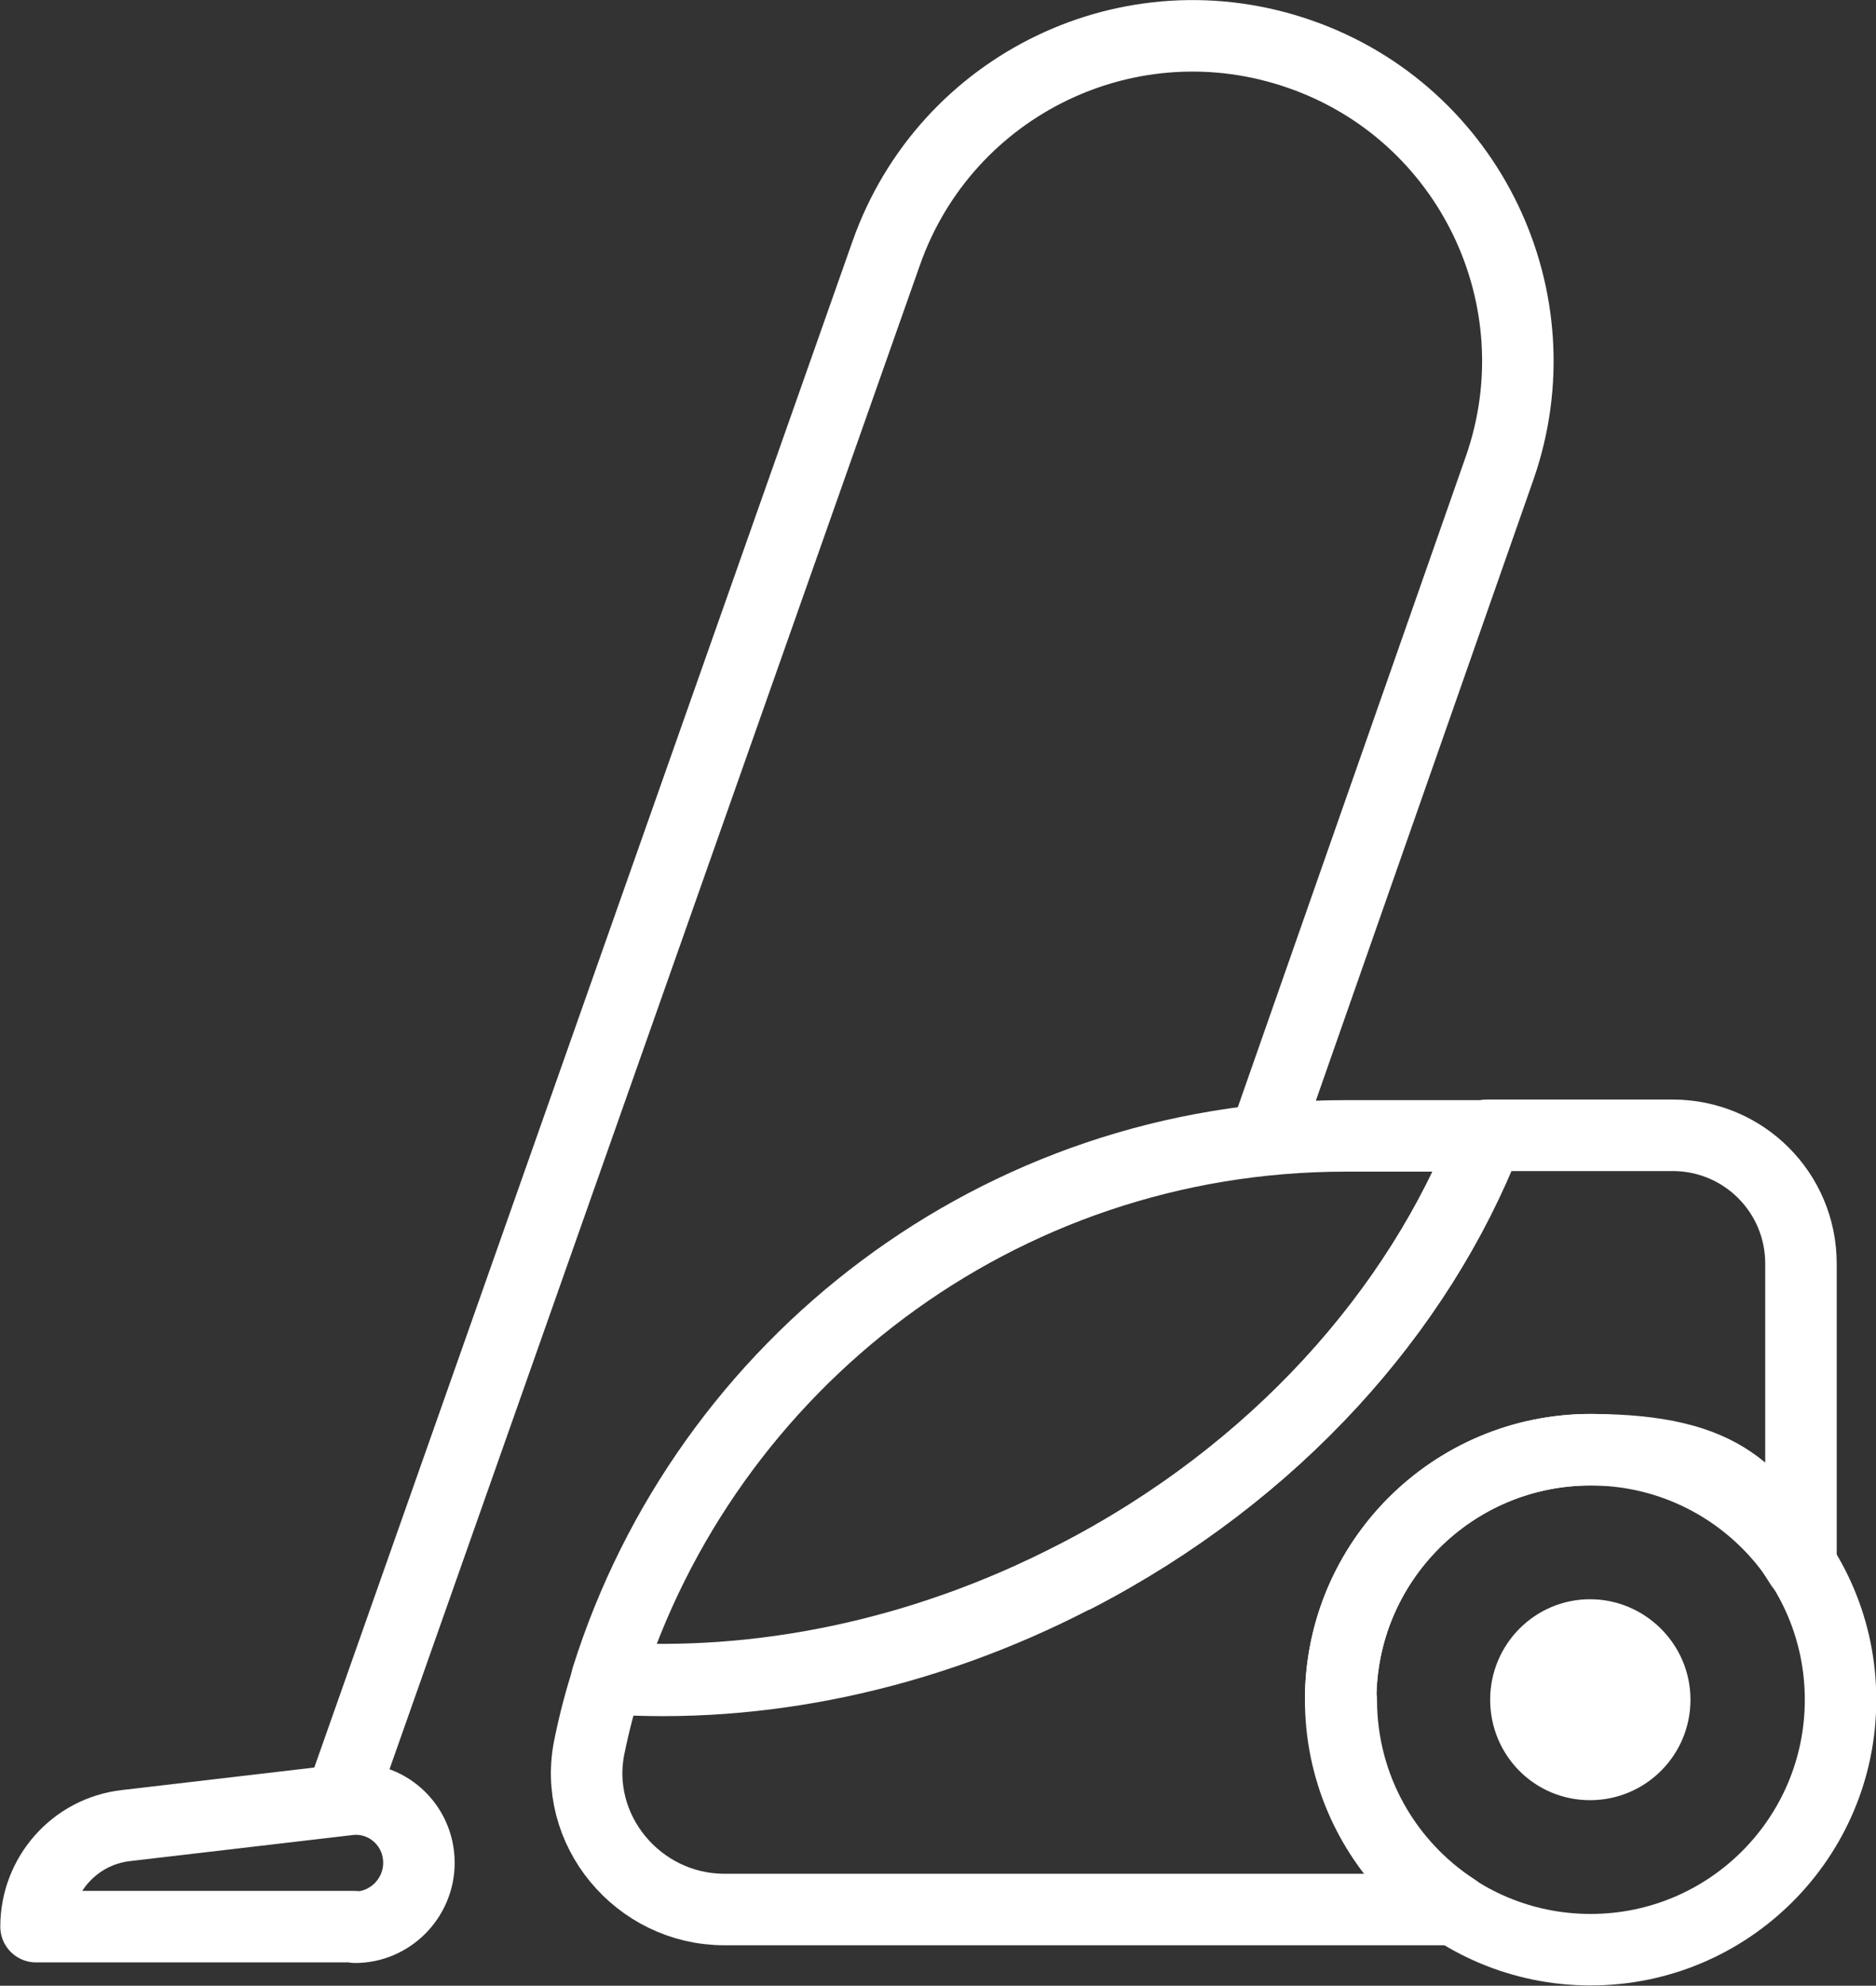
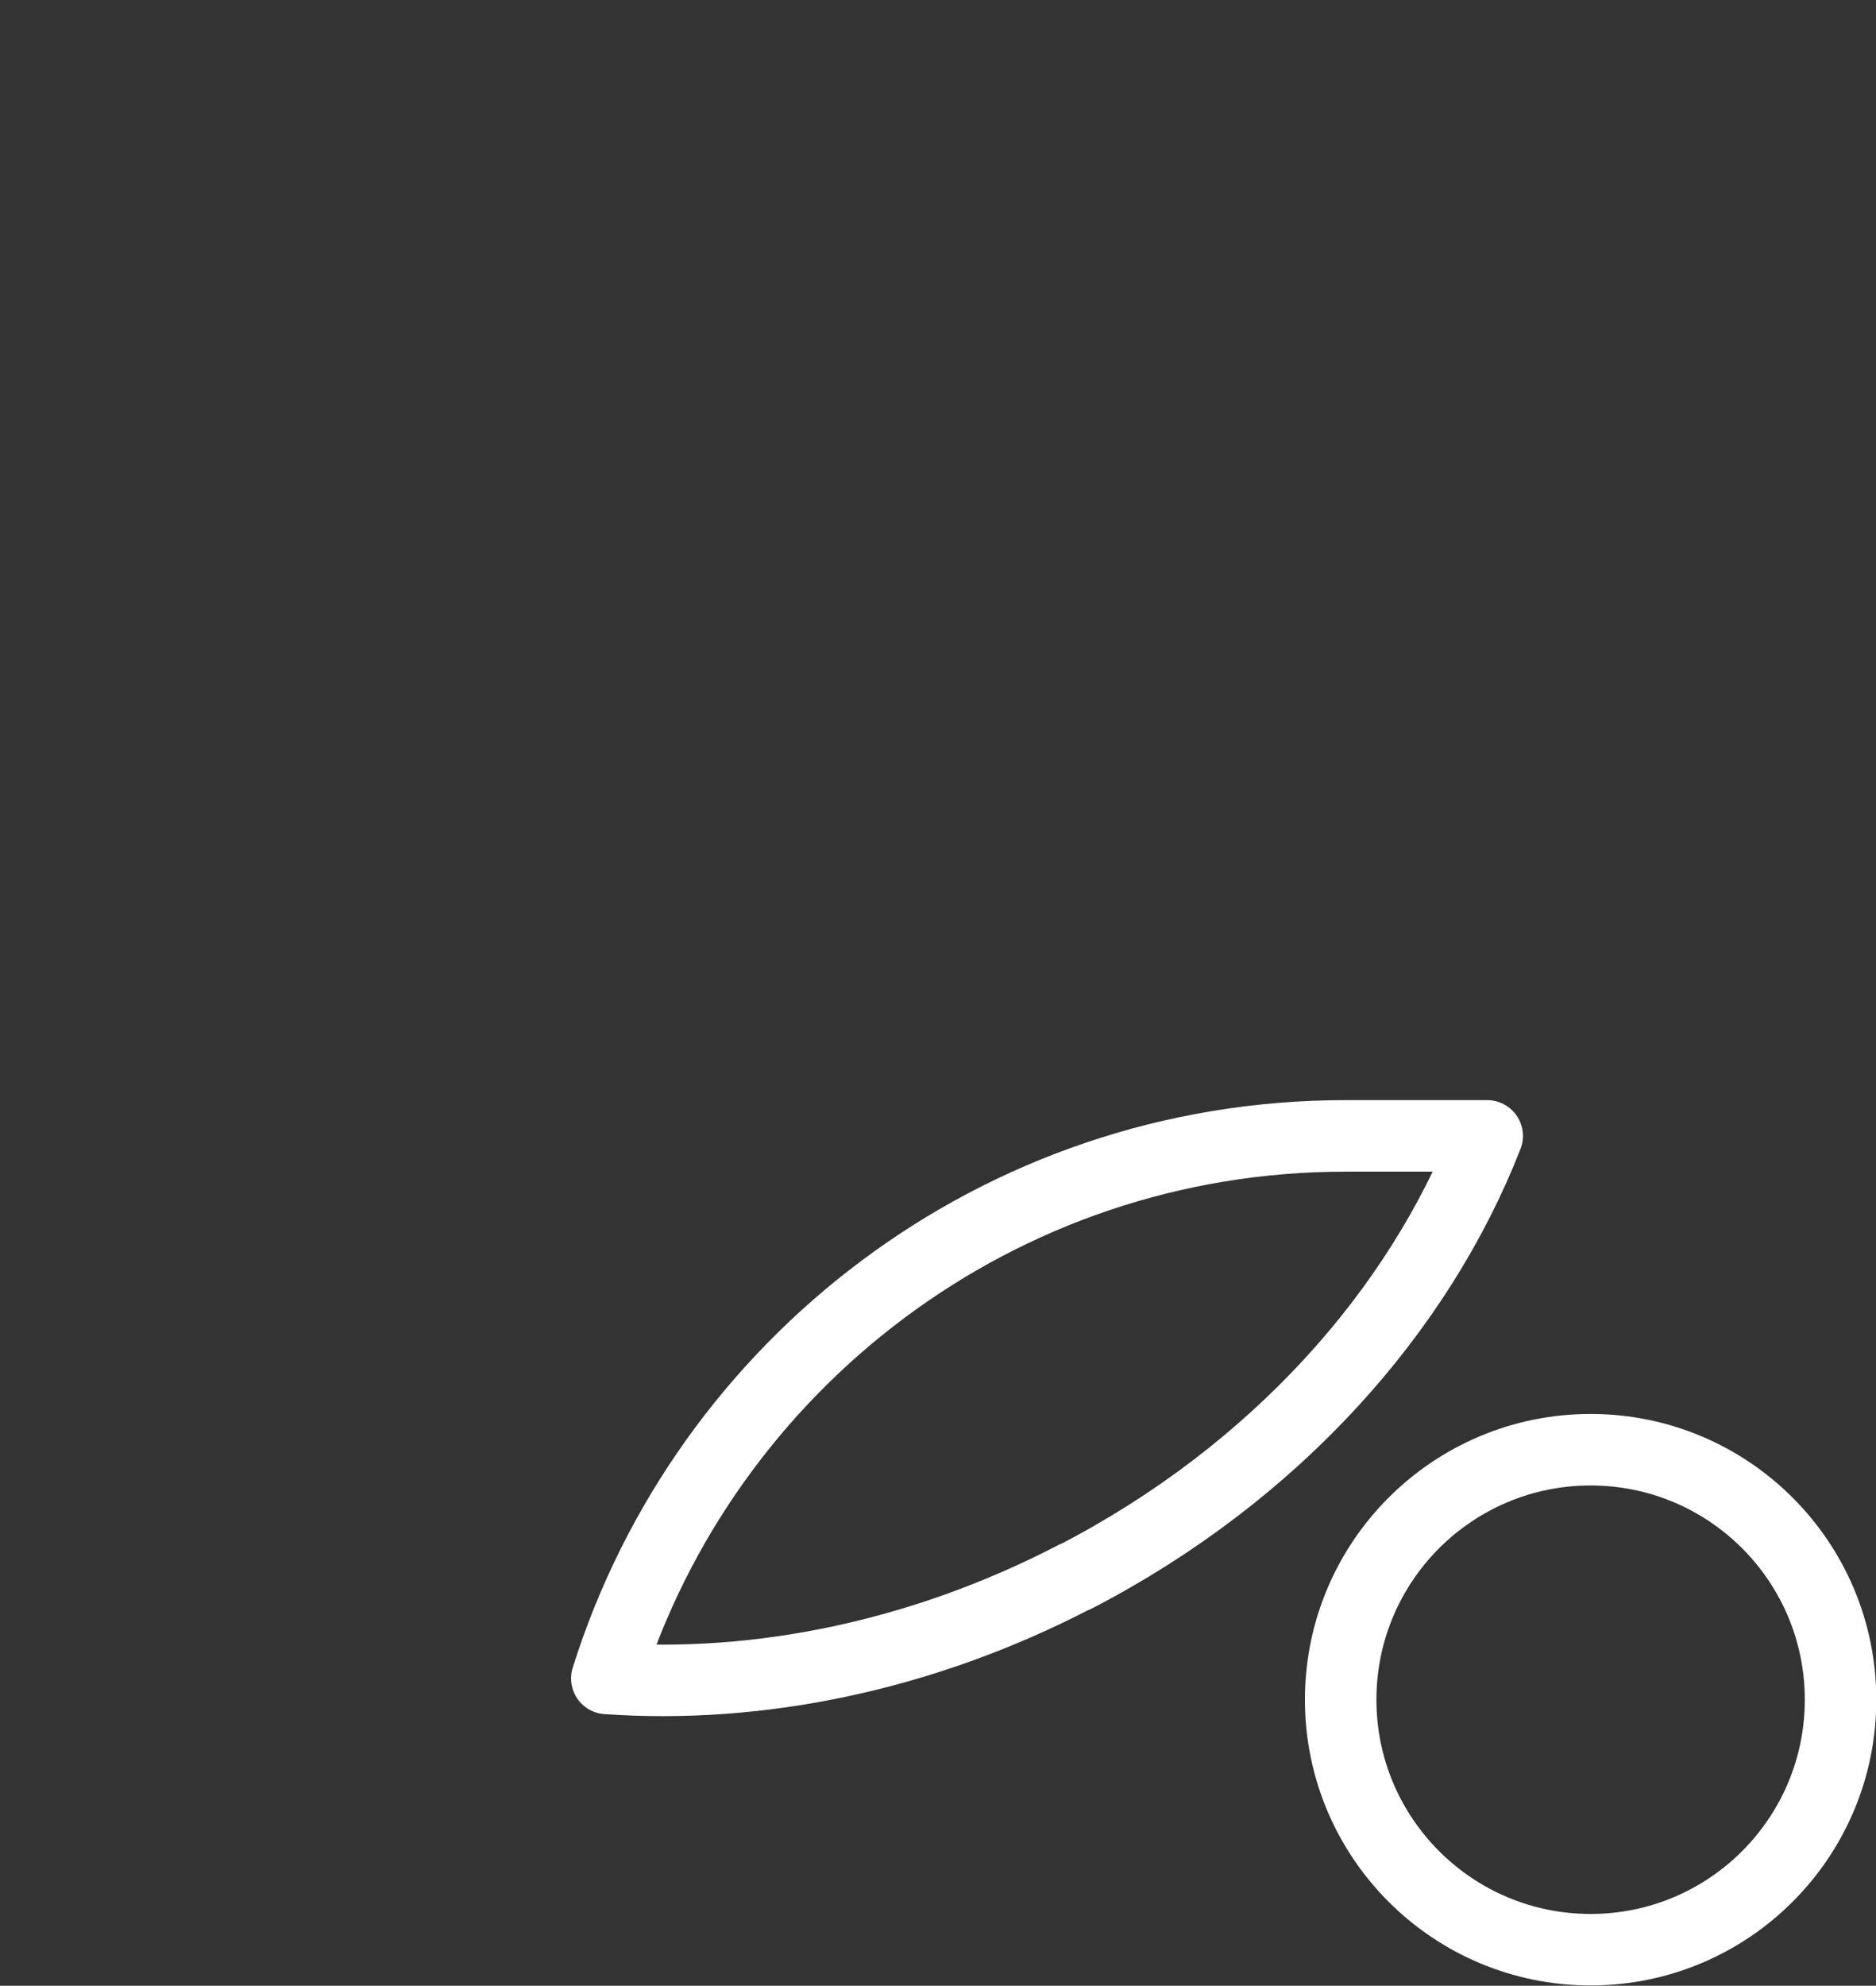
<svg xmlns="http://www.w3.org/2000/svg" id="_レイヤー_2" version="1.1" viewBox="0 0 317.5 336">
  <rect x="0" y="0" width="317.5" height="336" fill="#333333" stroke="none" />
  <defs>
    <style>
      .st0 {
        fill: #fff;
      }

      .st1 {
        stroke-width: 12.1px;
      }

      .st1, .st2 {
        fill: none;
        stroke: #fff;
        stroke-linecap: round;
        stroke-linejoin: round;
      }

      .st2 {
        stroke-width: 12.1px;
      }
    </style>
  </defs>
  <g id="Layer_1">
    <g>
      <g>
-         <path class="st1" d="M226.9,287.6c0-23.3,18.9-42.3,42.3-42.3s28.1,7.8,35.6,19.6v-51.1c0-12-9.7-21.7-21.7-21.7h-31.4c-11.6,29.7-35.9,57.2-69.7,74.6-26.1,13.5-53.7,18.9-79.2,17.2-1.2,3.7-2.2,7.5-3,11.4-3.1,14.3,8.2,27.8,22.8,27.8h123.7c-11.6-7.5-19.3-20.6-19.3-35.5Z" />
        <path class="st1" d="M182,266.8c33.8-17.5,58.1-44.9,69.7-74.6h-24c-58.7,0-108.3,38.6-125,91.8,25.5,1.8,53.2-3.7,79.2-17.2Z" />
      </g>
      <circle class="st2" cx="269.2" cy="287.6" r="42.3" />
-       <path class="st1" d="M57.8,304.2L150,42.8C160.1,14.2,191.4-.9,220.1,9.2h0c28.6,10,43.7,41.4,33.7,70l-39.6,113" />
-       <path class="st1" d="M60,326H6.1c0-8.7,6.5-16.1,15.2-17.1l37.6-4.4c6.4-.8,12,4.2,12,10.7h0c0,6-4.9,10.9-10.8,10.9h0Z" />
-       <path class="st0" d="M286.1,287.6c0,9.4-7.6,17-17,17s-16.9-7.6-16.9-17,7.6-17,16.9-17,17,7.6,17,17Z" />
    </g>
  </g>
</svg>